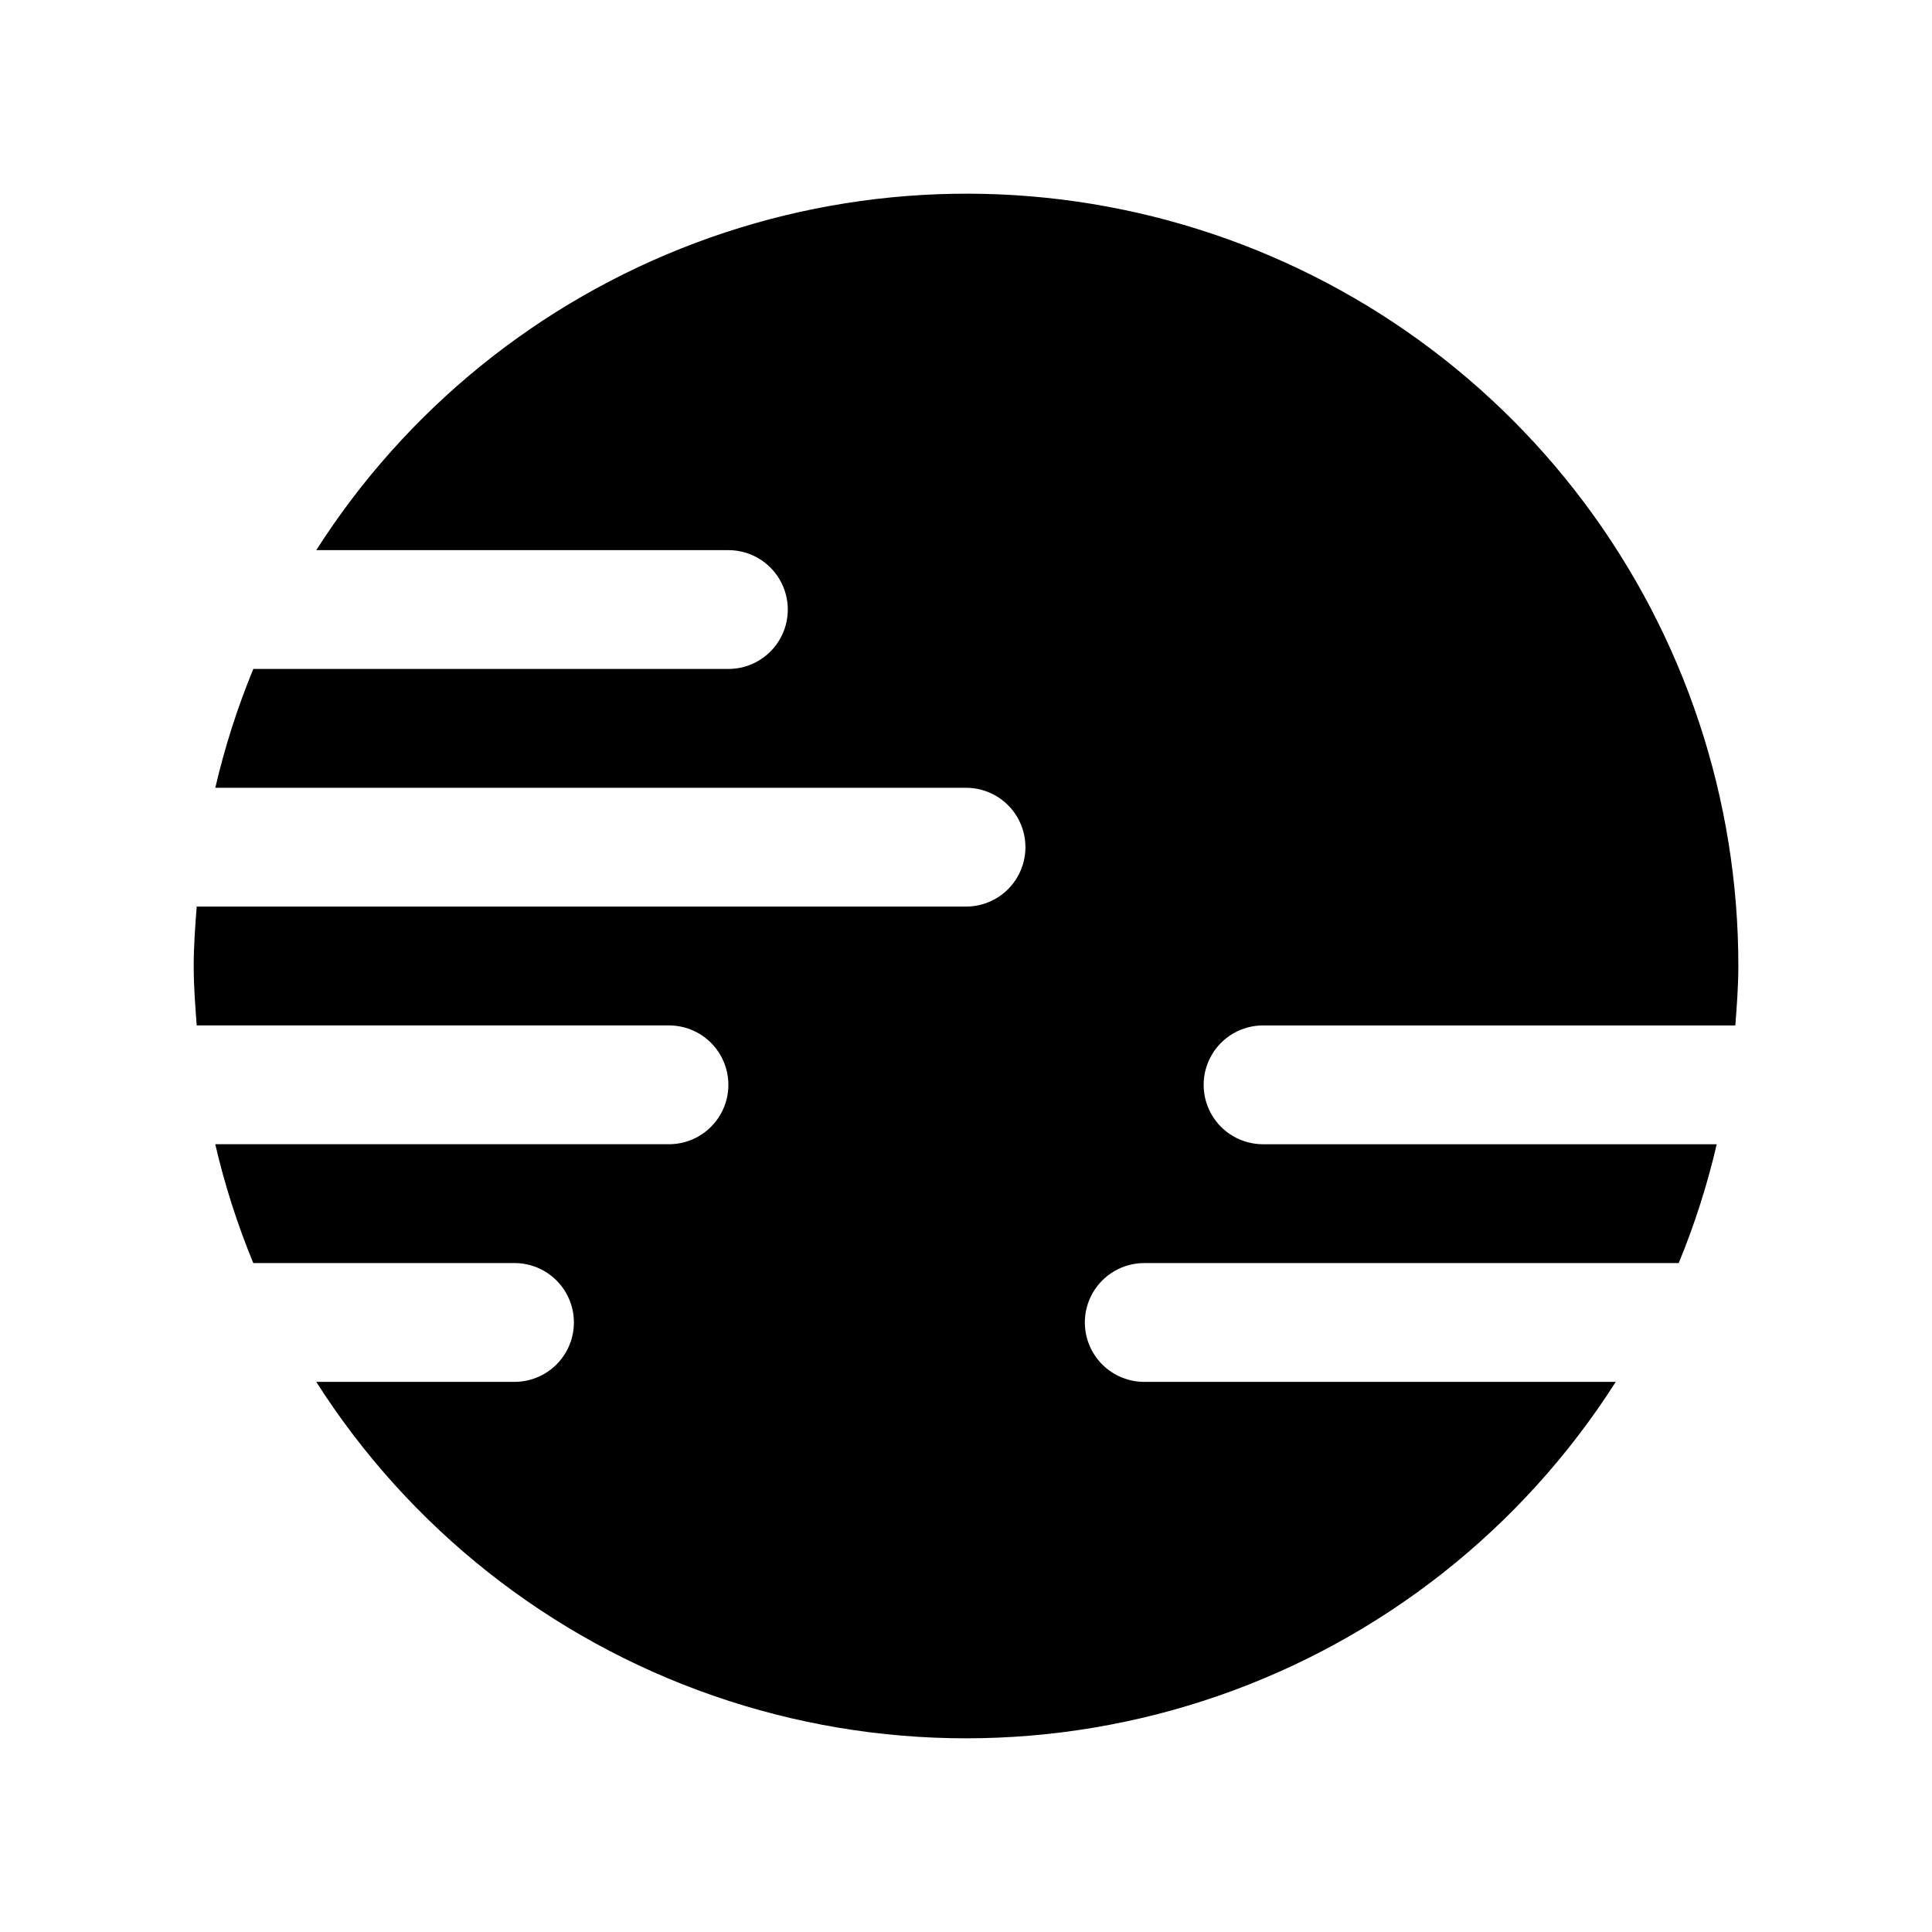
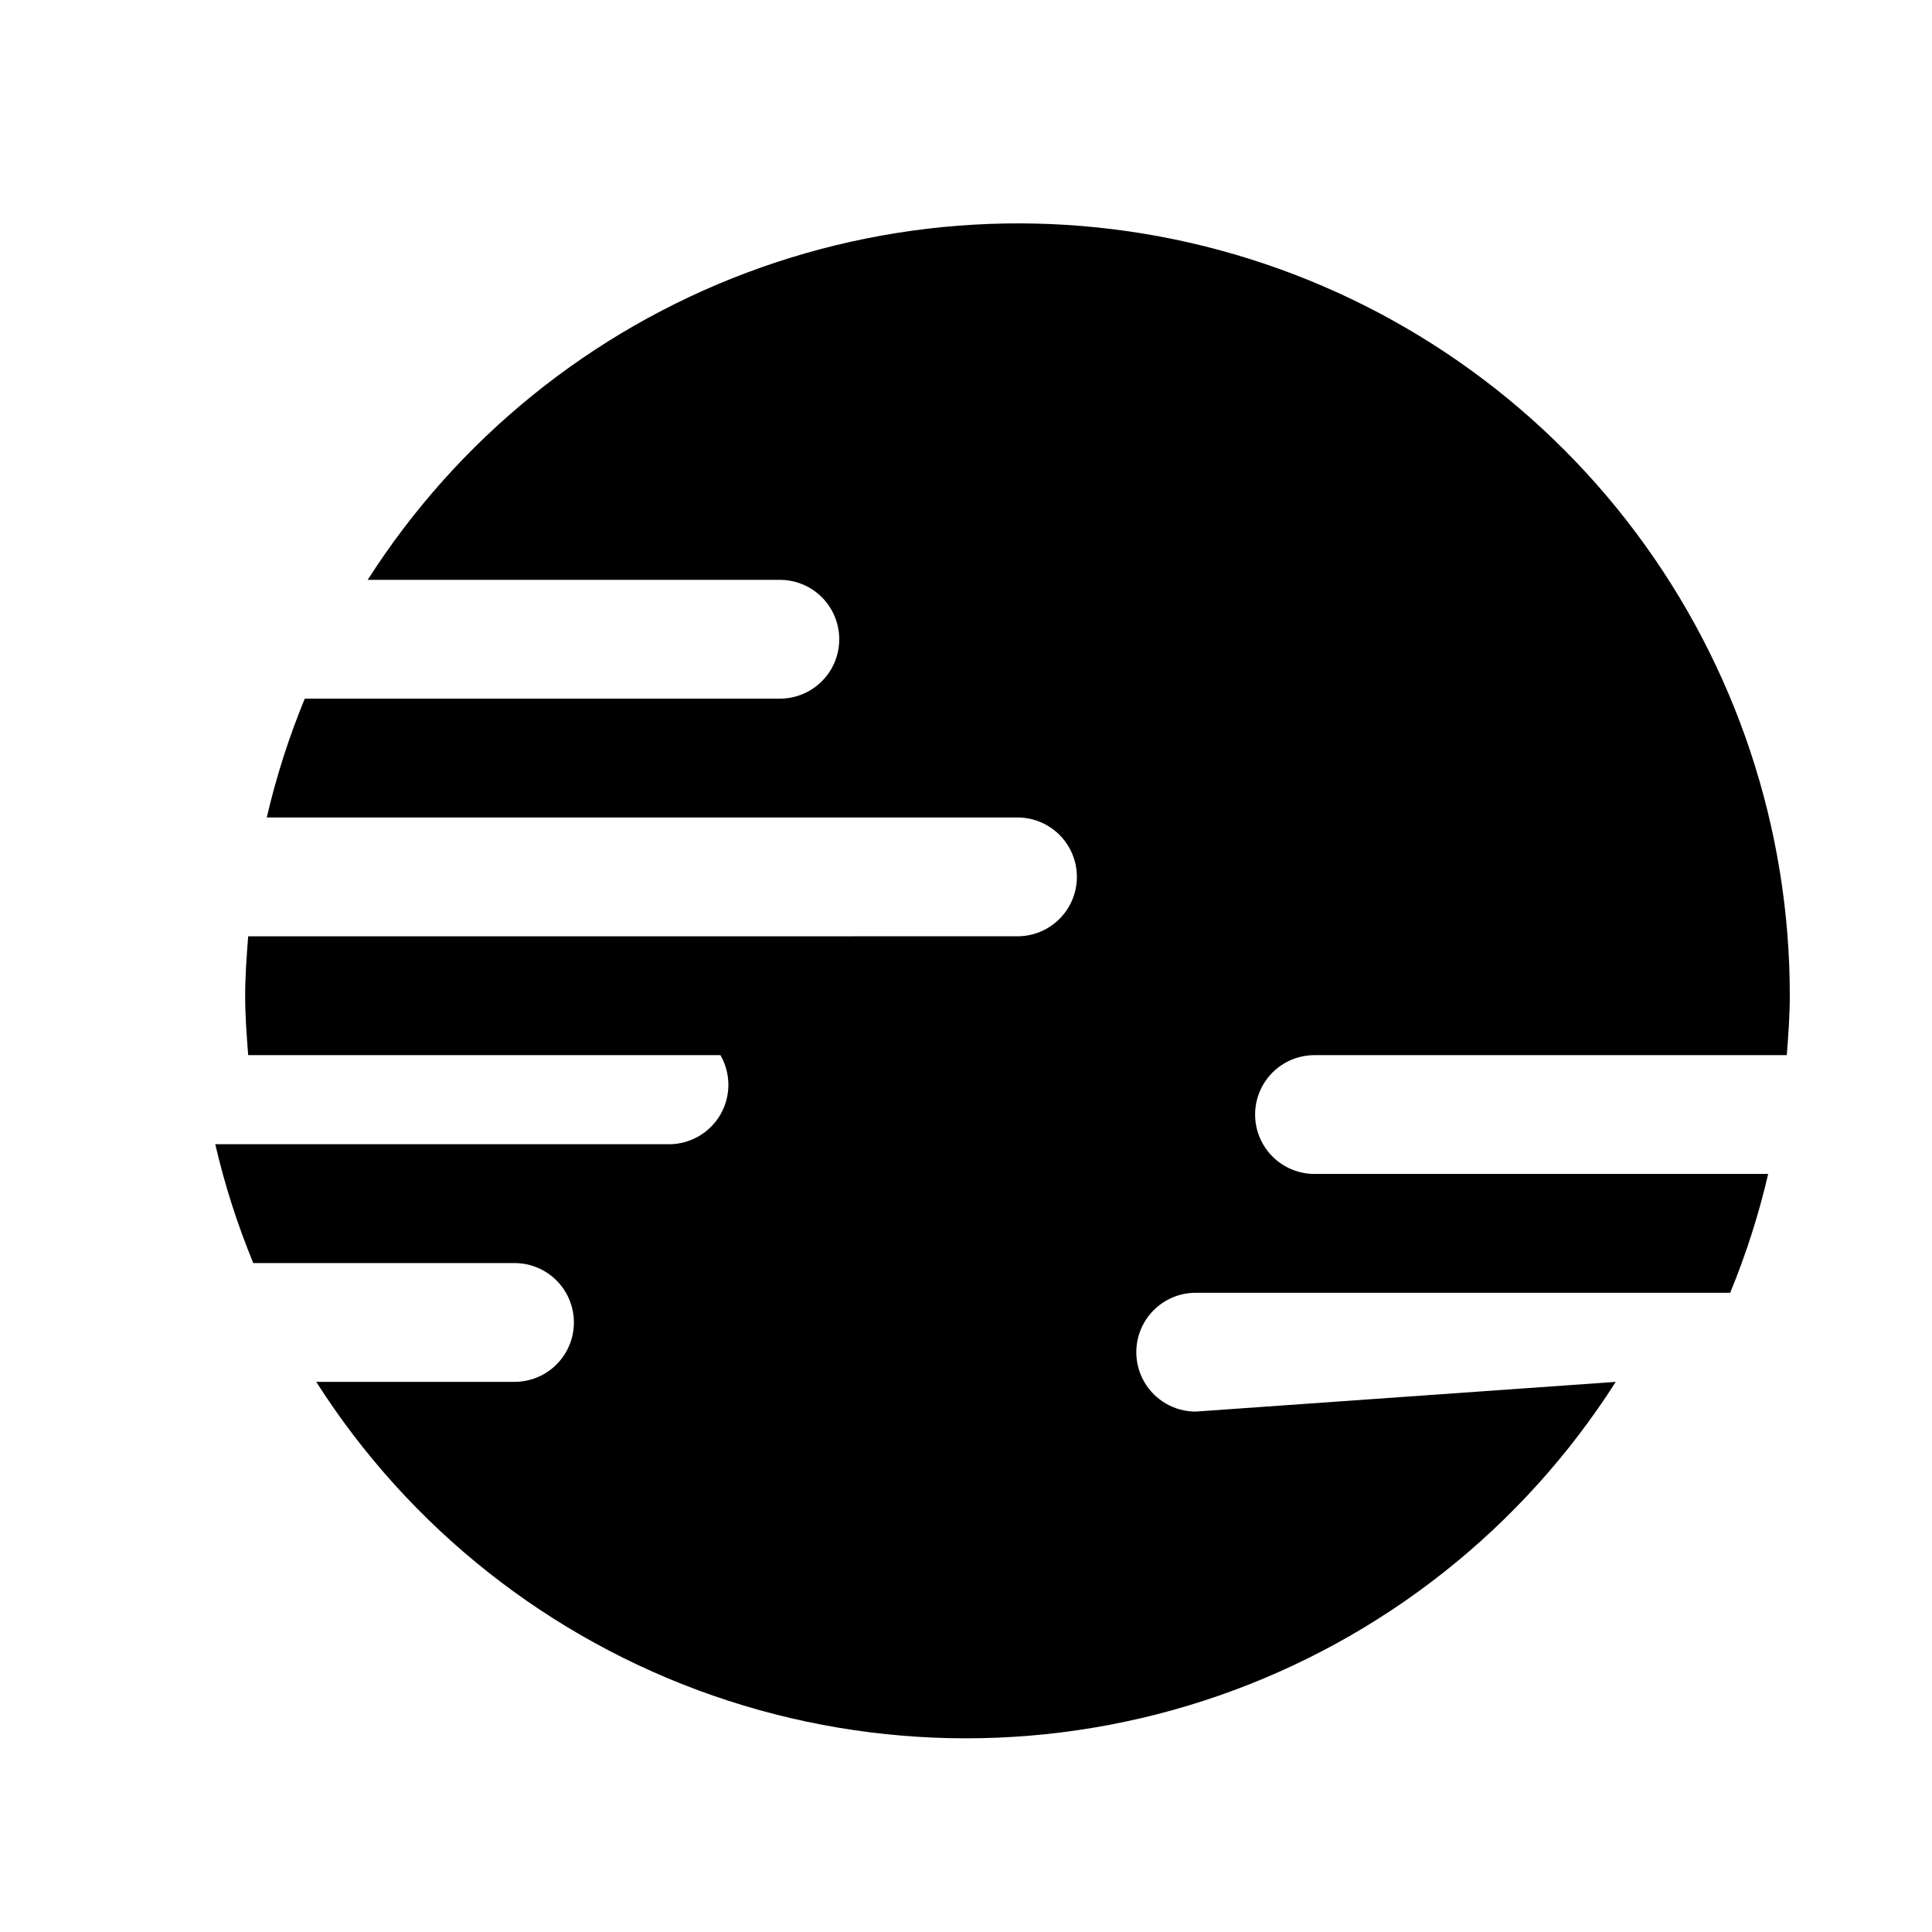
<svg xmlns="http://www.w3.org/2000/svg" fill="#000000" width="800px" height="800px" version="1.1" viewBox="144 144 512 512">
-   <path d="m572.19 510.21c-24.695 38.762-61.75 68.059-105.16 83.148-43.414 15.086-90.648 15.086-134.06 0-43.414-15.09-80.469-44.387-105.16-83.148h52.539c5.625 0 10.824-3 13.633-7.871 2.812-4.871 2.812-10.875 0-15.746-2.809-4.871-8.008-7.871-13.633-7.871h-69.227c-4.211-10.203-7.582-20.734-10.078-31.488h120.24c5.625 0 10.824-3 13.637-7.871s2.812-10.875 0-15.746c-2.812-4.871-8.012-7.871-13.637-7.871h-125.15c-0.402-5.211-0.801-10.43-0.801-15.742s0.398-10.531 0.797-15.742l203.88-0.004c5.625 0 10.82-3 13.633-7.871 2.812-4.871 2.812-10.875 0-15.746-2.812-4.871-8.008-7.871-13.633-7.871h-198.95c2.496-10.75 5.867-21.281 10.074-31.488h125.9c5.625 0 10.82-3 13.633-7.871s2.812-10.871 0-15.742c-2.812-4.875-8.008-7.875-13.633-7.875h-109.22c23.809-37.301 59.078-65.871 100.51-81.422 41.43-15.551 86.785-17.242 129.26-4.82 42.473 12.422 79.77 38.285 106.29 73.707 26.523 35.422 40.844 78.492 40.805 122.75 0 5.312-0.398 10.531-0.797 15.742h-125.16c-5.625 0-10.824 3-13.633 7.871-2.812 4.871-2.812 10.875 0 15.746 2.809 4.871 8.008 7.871 13.633 7.871h120.23c-2.496 10.754-5.867 21.285-10.074 31.488h-141.64c-5.625 0-10.82 3-13.633 7.871s-2.812 10.875 0 15.746c2.812 4.871 8.008 7.871 13.633 7.871z" />
+   <path d="m572.19 510.21c-24.695 38.762-61.75 68.059-105.16 83.148-43.414 15.086-90.648 15.086-134.06 0-43.414-15.09-80.469-44.387-105.16-83.148h52.539c5.625 0 10.824-3 13.633-7.871 2.812-4.871 2.812-10.875 0-15.746-2.809-4.871-8.008-7.871-13.633-7.871h-69.227c-4.211-10.203-7.582-20.734-10.078-31.488h120.24c5.625 0 10.824-3 13.637-7.871s2.812-10.875 0-15.746h-125.15c-0.402-5.211-0.801-10.43-0.801-15.742s0.398-10.531 0.797-15.742l203.88-0.004c5.625 0 10.82-3 13.633-7.871 2.812-4.871 2.812-10.875 0-15.746-2.812-4.871-8.008-7.871-13.633-7.871h-198.95c2.496-10.75 5.867-21.281 10.074-31.488h125.9c5.625 0 10.82-3 13.633-7.871s2.812-10.871 0-15.742c-2.812-4.875-8.008-7.875-13.633-7.875h-109.22c23.809-37.301 59.078-65.871 100.51-81.422 41.43-15.551 86.785-17.242 129.26-4.82 42.473 12.422 79.77 38.285 106.29 73.707 26.523 35.422 40.844 78.492 40.805 122.75 0 5.312-0.398 10.531-0.797 15.742h-125.16c-5.625 0-10.824 3-13.633 7.871-2.812 4.871-2.812 10.875 0 15.746 2.809 4.871 8.008 7.871 13.633 7.871h120.23c-2.496 10.754-5.867 21.285-10.074 31.488h-141.64c-5.625 0-10.82 3-13.633 7.871s-2.812 10.875 0 15.746c2.812 4.871 8.008 7.871 13.633 7.871z" />
</svg>